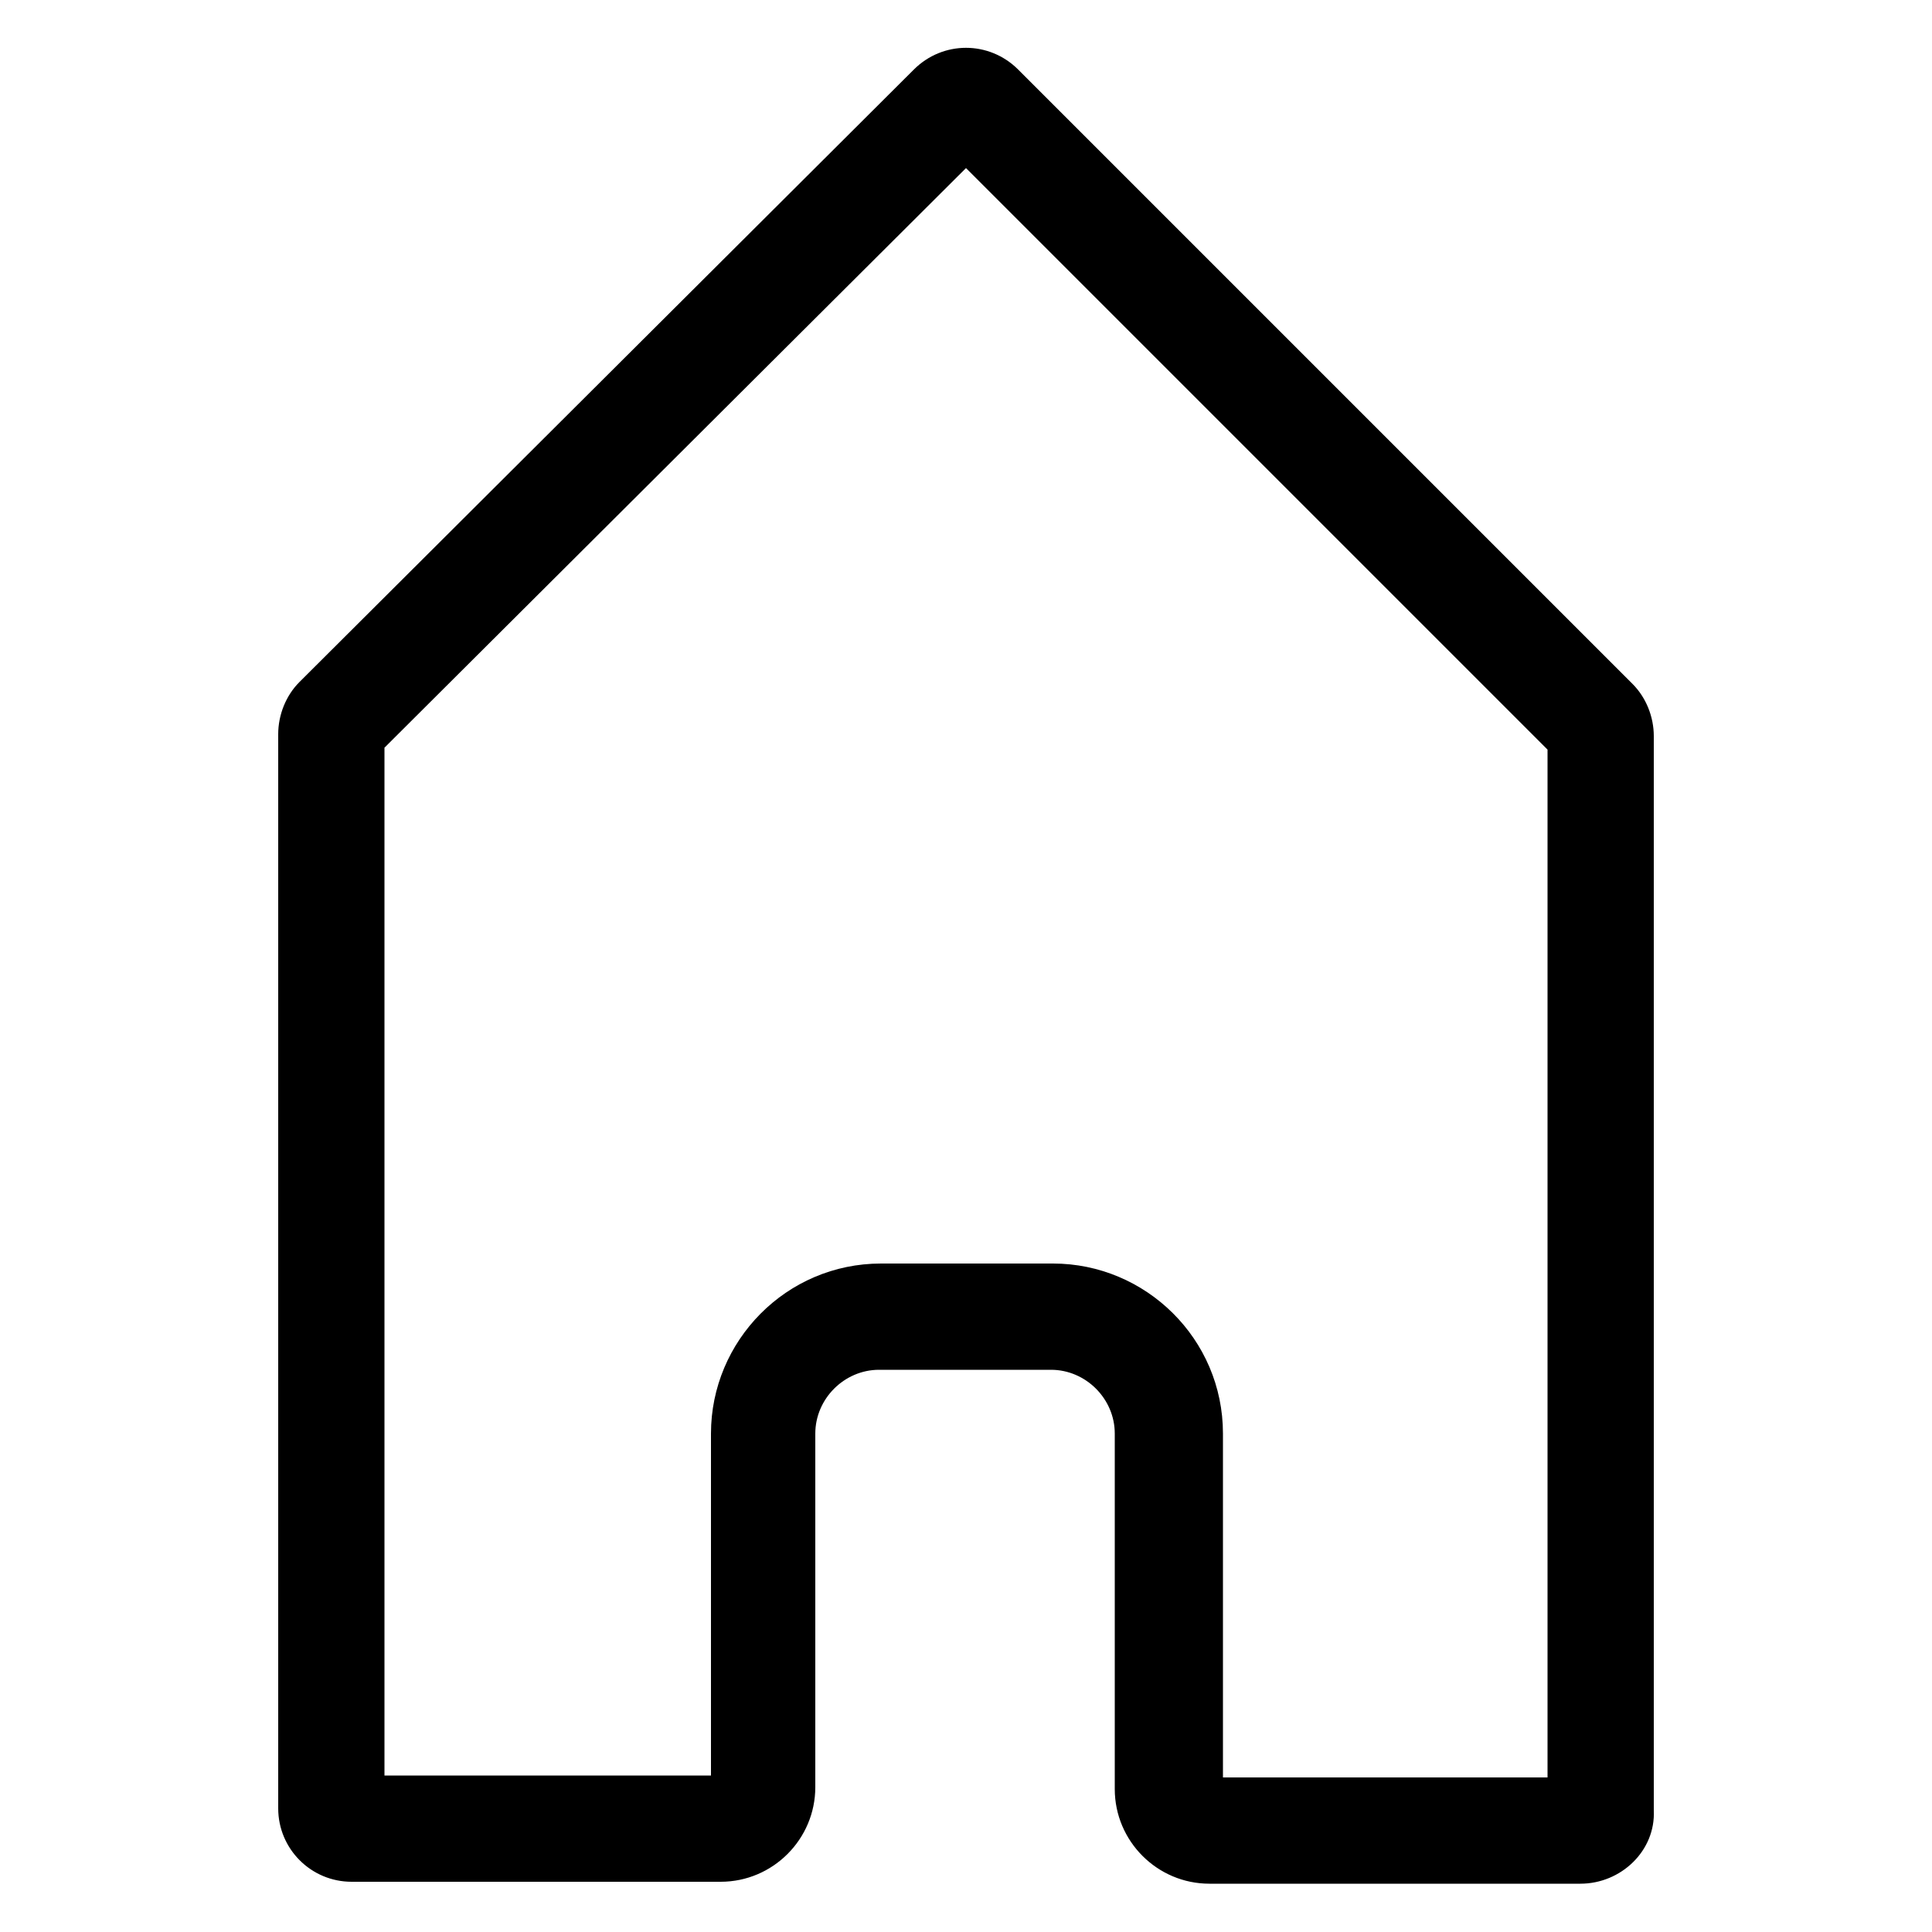
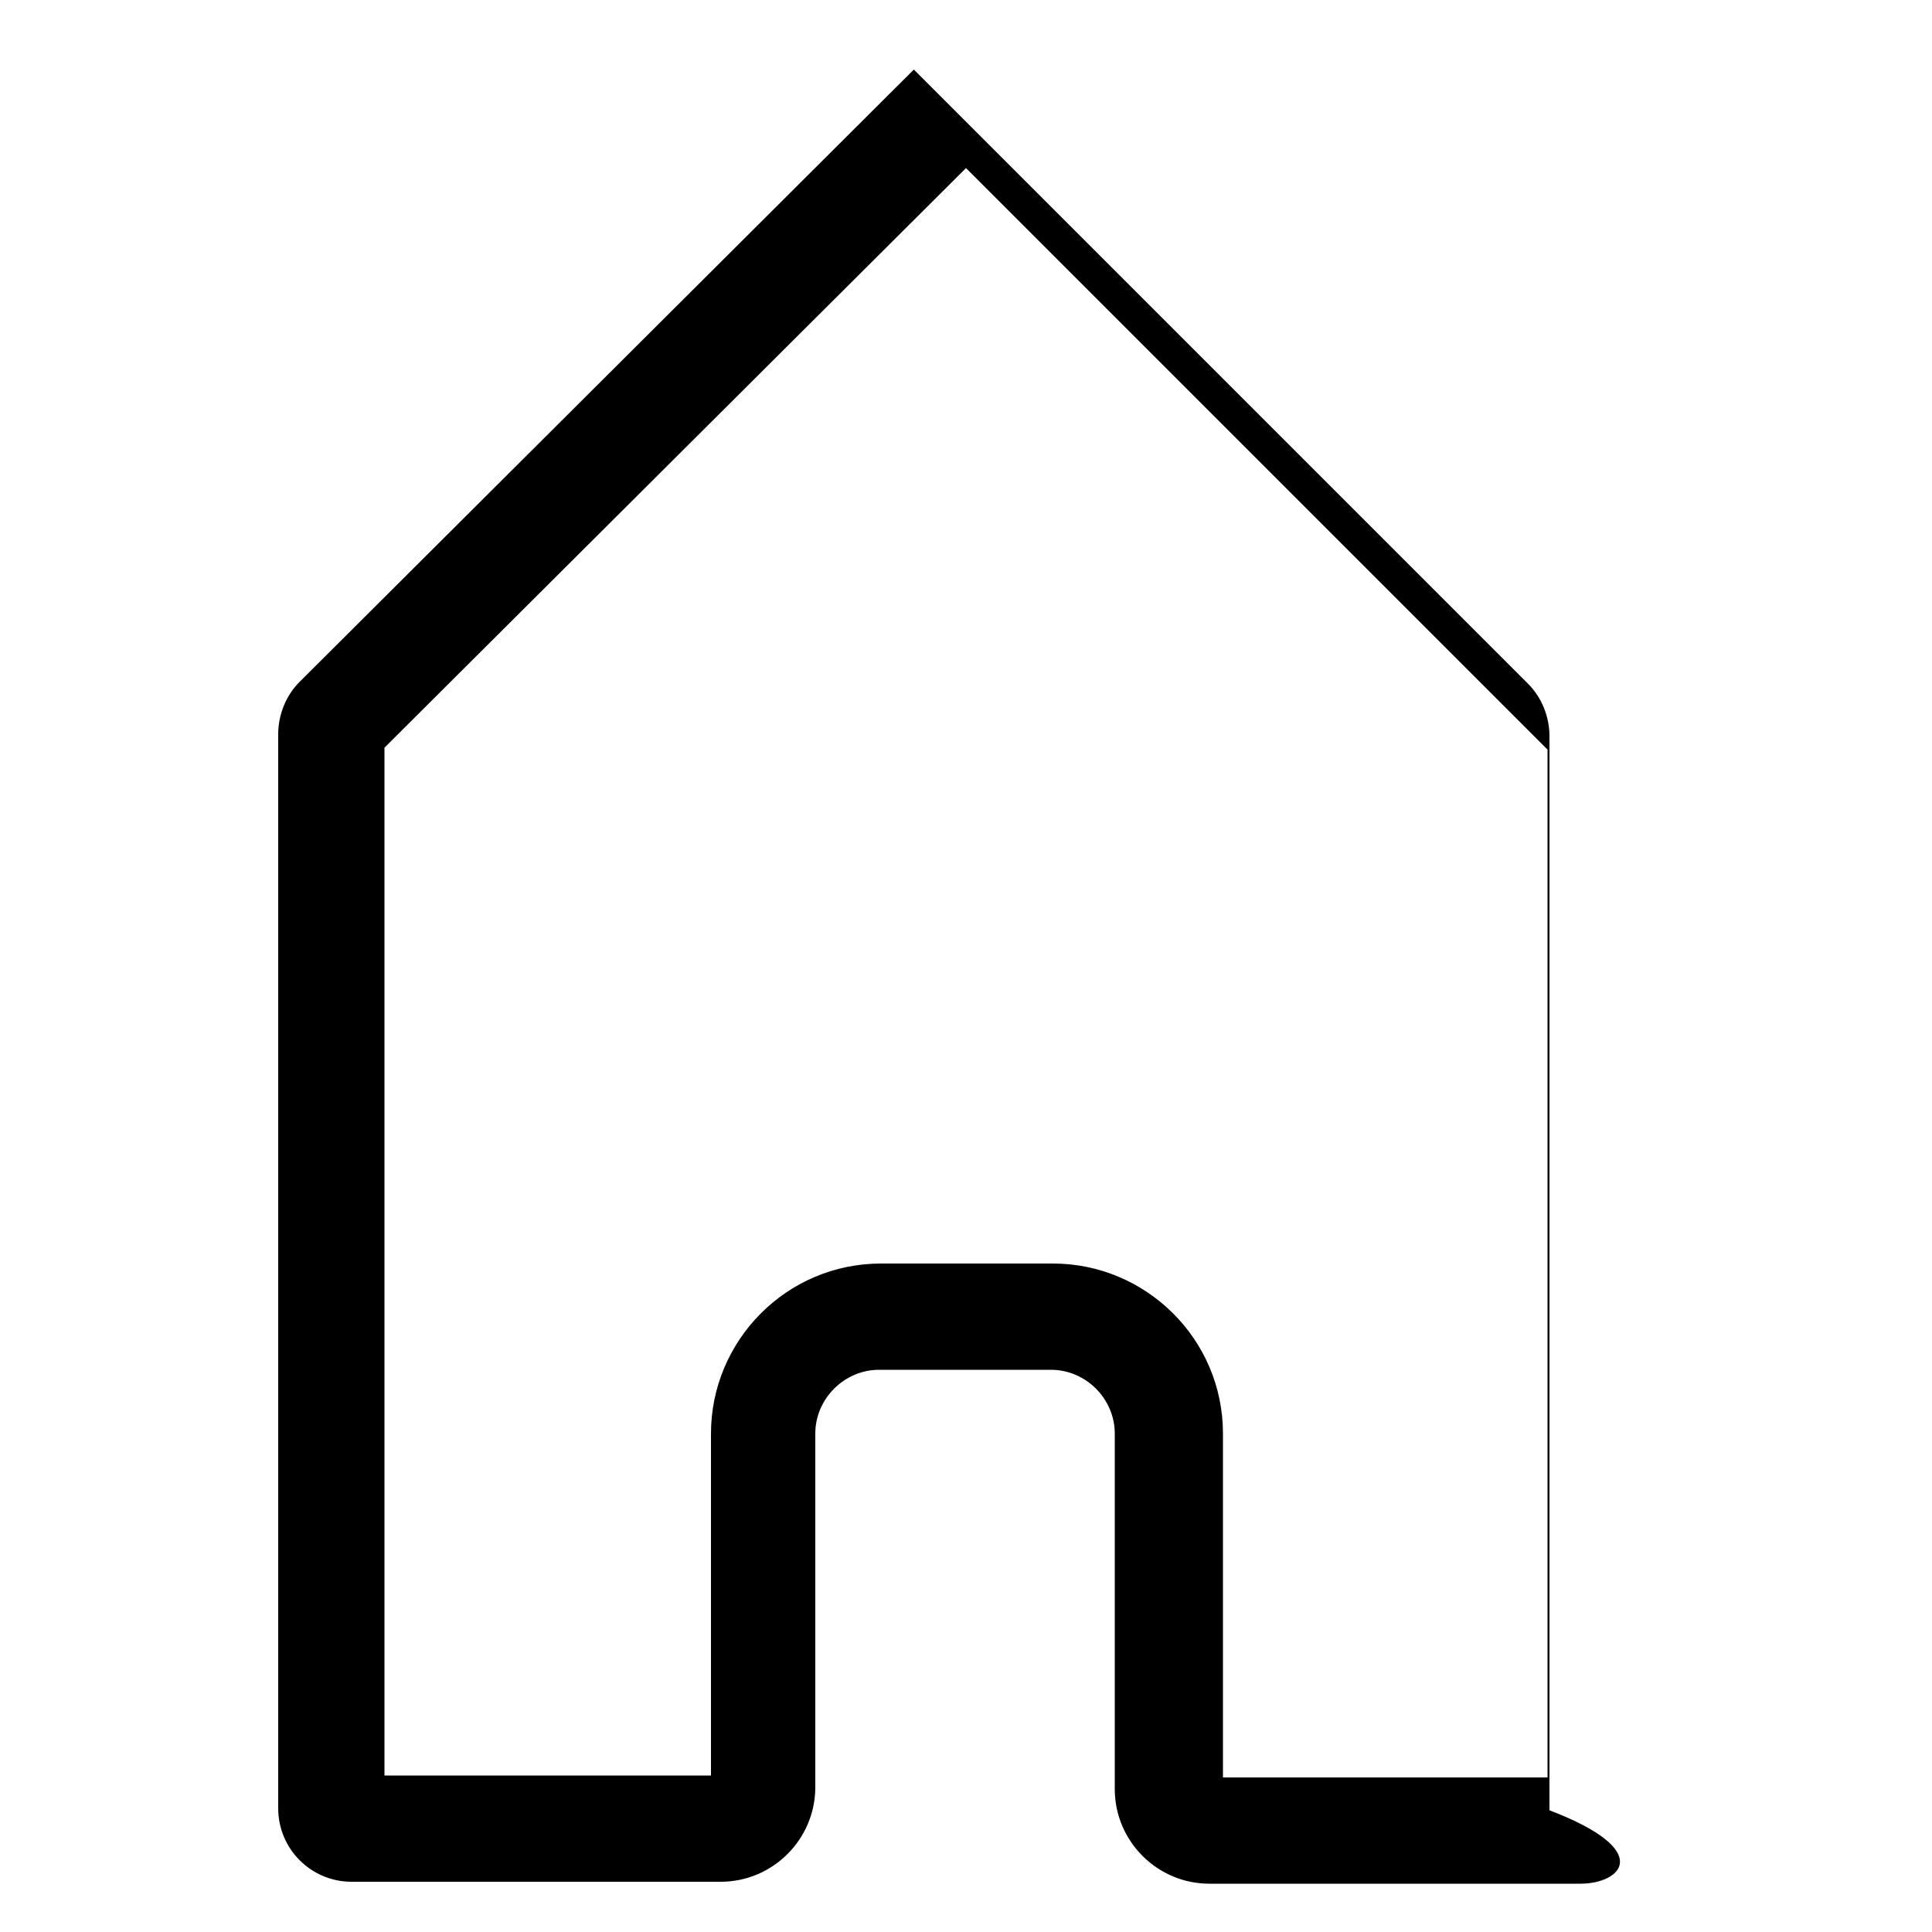
<svg xmlns="http://www.w3.org/2000/svg" version="1.1" x="0px" y="0px" viewBox="0 0 100 100" style="enable-background:new 0 0 100 100;" xml:space="preserve">
  <g>
-     <path d="M81.8,97.5H62.6c-2.7,0-4.9-2.2-4.9-4.9V74.2c0-1.8-1.5-3.3-3.3-3.3h-8.9c-1.8,0-3.3,1.5-3.3,3.3v18.3   c0,2.7-2.2,4.9-4.9,4.9H18.2c-2.1,0-3.8-1.7-3.8-3.8V38c0-1,0.4-2,1.1-2.7L47.3,3.6c1.5-1.5,3.9-1.5,5.4,0l31.8,31.8   c0.7,0.7,1.1,1.7,1.1,2.7v55.6C85.7,95.8,83.9,97.5,81.8,97.5z M63.2,92h16.9V38.8L50,8.7l-30.1,30v53.2h16.9V74.2   c0-4.8,3.9-8.8,8.8-8.8h8.9c4.8,0,8.8,3.9,8.8,8.8V92z" />
+     <path d="M81.8,97.5H62.6c-2.7,0-4.9-2.2-4.9-4.9V74.2c0-1.8-1.5-3.3-3.3-3.3h-8.9c-1.8,0-3.3,1.5-3.3,3.3v18.3   c0,2.7-2.2,4.9-4.9,4.9H18.2c-2.1,0-3.8-1.7-3.8-3.8V38c0-1,0.4-2,1.1-2.7L47.3,3.6l31.8,31.8   c0.7,0.7,1.1,1.7,1.1,2.7v55.6C85.7,95.8,83.9,97.5,81.8,97.5z M63.2,92h16.9V38.8L50,8.7l-30.1,30v53.2h16.9V74.2   c0-4.8,3.9-8.8,8.8-8.8h8.9c4.8,0,8.8,3.9,8.8,8.8V92z" />
  </g>
</svg>